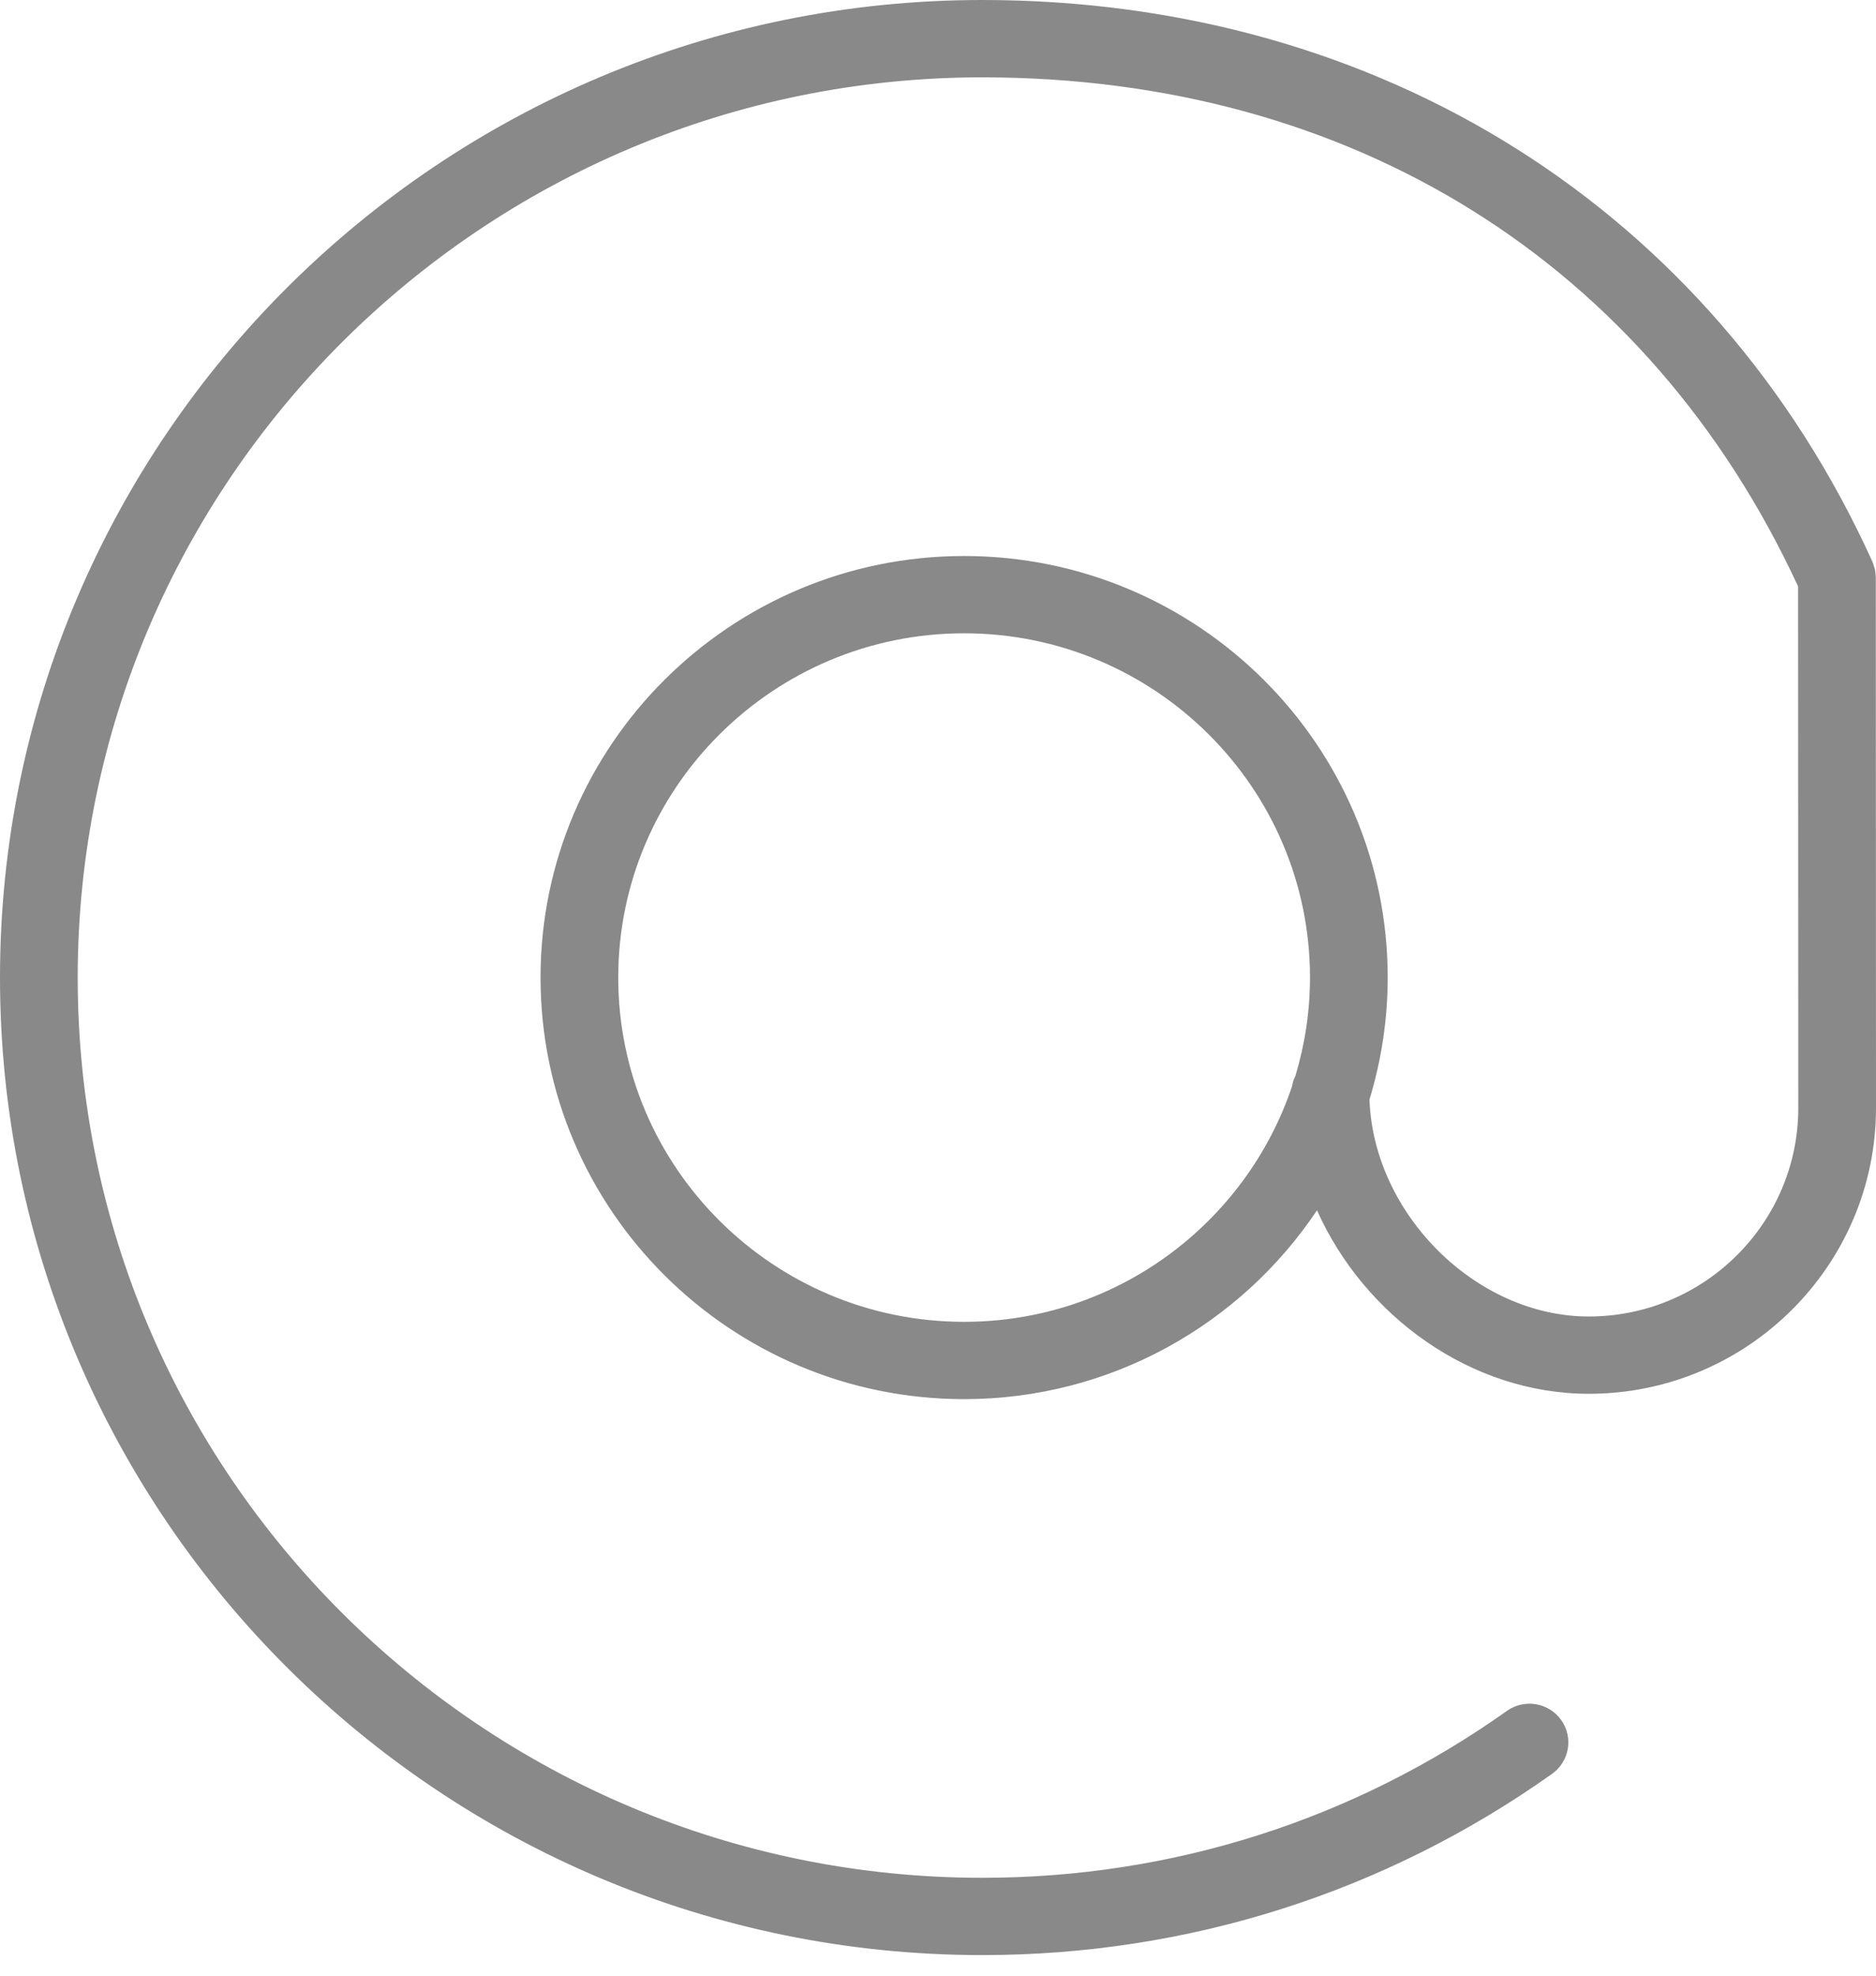
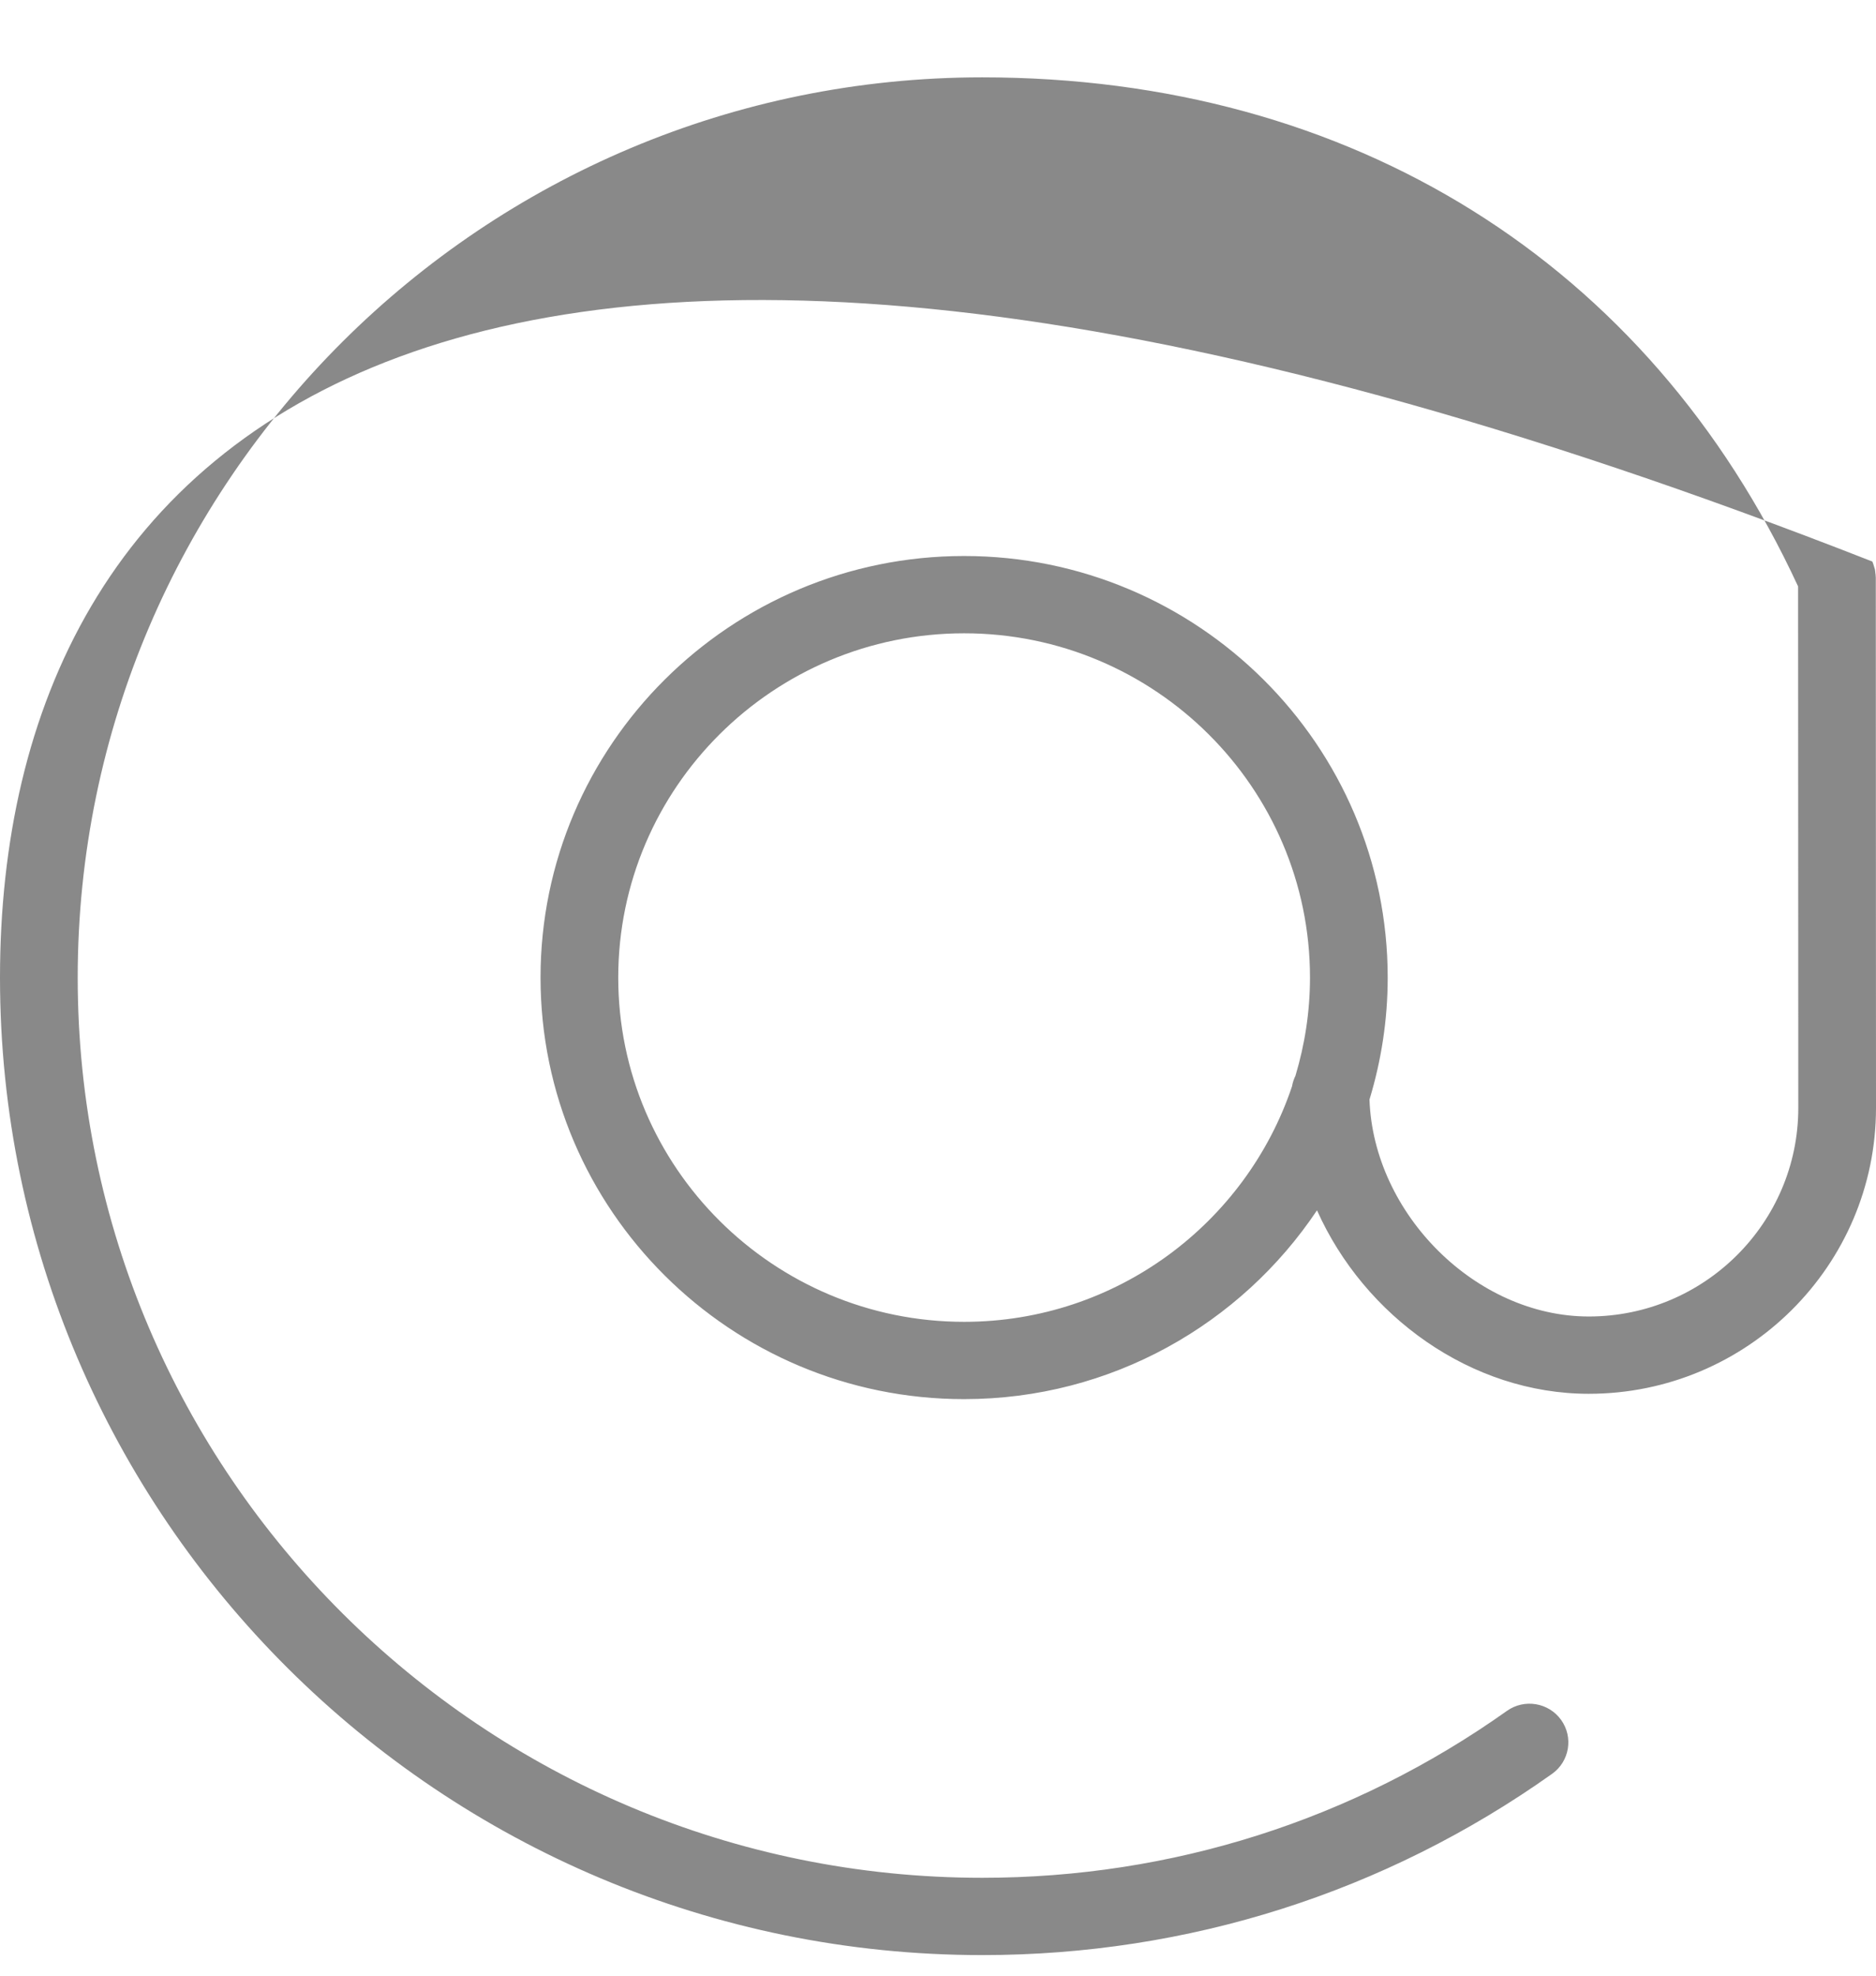
<svg xmlns="http://www.w3.org/2000/svg" width="38" height="40" viewBox="0 0 38 40" fill="none">
-   <path d="M37.996 11.692C37.996 11.689 37.995 11.687 37.995 11.684C37.995 11.652 37.99 11.621 37.986 11.59C37.983 11.569 37.983 11.548 37.978 11.527C37.973 11.507 37.965 11.486 37.959 11.466C37.95 11.436 37.942 11.406 37.929 11.377C37.928 11.374 37.928 11.372 37.926 11.369C34.697 4.25 27.956 0 19.896 0C8.926 0 0 8.879 0 19.792C0 30.705 8.926 39.583 19.896 39.583C24.065 39.583 28.056 38.314 31.438 35.914C31.792 35.663 31.874 35.174 31.622 34.822C31.37 34.47 30.877 34.388 30.524 34.639C27.41 36.849 23.735 38.018 19.896 38.018C9.793 38.018 1.574 29.841 1.574 19.792C1.574 9.742 9.793 1.566 19.896 1.566C27.376 1.566 33.388 5.322 36.422 11.873L36.426 22.431C36.426 24.759 34.522 26.654 32.182 26.654C29.899 26.654 27.821 24.578 27.74 22.262C27.978 21.479 28.109 20.651 28.109 19.792C28.109 15.085 24.26 11.257 19.529 11.257C14.798 11.257 10.949 15.085 10.949 19.792C10.949 24.498 14.798 28.327 19.529 28.327C22.51 28.327 25.139 26.805 26.677 24.504C27.633 26.645 29.797 28.219 32.182 28.219C35.39 28.219 38 25.622 38 22.43L37.996 11.692ZM19.529 26.762C15.666 26.762 12.523 23.635 12.523 19.792C12.523 15.949 15.666 12.822 19.529 12.822C23.392 12.822 26.535 15.949 26.535 19.792C26.535 20.482 26.43 21.148 26.241 21.779C26.208 21.846 26.184 21.918 26.171 21.994C25.242 24.76 22.618 26.762 19.529 26.762Z" fill="#898989" />
+   <path d="M37.996 11.692C37.996 11.689 37.995 11.687 37.995 11.684C37.995 11.652 37.99 11.621 37.986 11.59C37.983 11.569 37.983 11.548 37.978 11.527C37.973 11.507 37.965 11.486 37.959 11.466C37.95 11.436 37.942 11.406 37.929 11.377C37.928 11.374 37.928 11.372 37.926 11.369C8.926 0 0 8.879 0 19.792C0 30.705 8.926 39.583 19.896 39.583C24.065 39.583 28.056 38.314 31.438 35.914C31.792 35.663 31.874 35.174 31.622 34.822C31.37 34.47 30.877 34.388 30.524 34.639C27.41 36.849 23.735 38.018 19.896 38.018C9.793 38.018 1.574 29.841 1.574 19.792C1.574 9.742 9.793 1.566 19.896 1.566C27.376 1.566 33.388 5.322 36.422 11.873L36.426 22.431C36.426 24.759 34.522 26.654 32.182 26.654C29.899 26.654 27.821 24.578 27.74 22.262C27.978 21.479 28.109 20.651 28.109 19.792C28.109 15.085 24.26 11.257 19.529 11.257C14.798 11.257 10.949 15.085 10.949 19.792C10.949 24.498 14.798 28.327 19.529 28.327C22.51 28.327 25.139 26.805 26.677 24.504C27.633 26.645 29.797 28.219 32.182 28.219C35.39 28.219 38 25.622 38 22.43L37.996 11.692ZM19.529 26.762C15.666 26.762 12.523 23.635 12.523 19.792C12.523 15.949 15.666 12.822 19.529 12.822C23.392 12.822 26.535 15.949 26.535 19.792C26.535 20.482 26.43 21.148 26.241 21.779C26.208 21.846 26.184 21.918 26.171 21.994C25.242 24.76 22.618 26.762 19.529 26.762Z" fill="#898989" />
</svg>